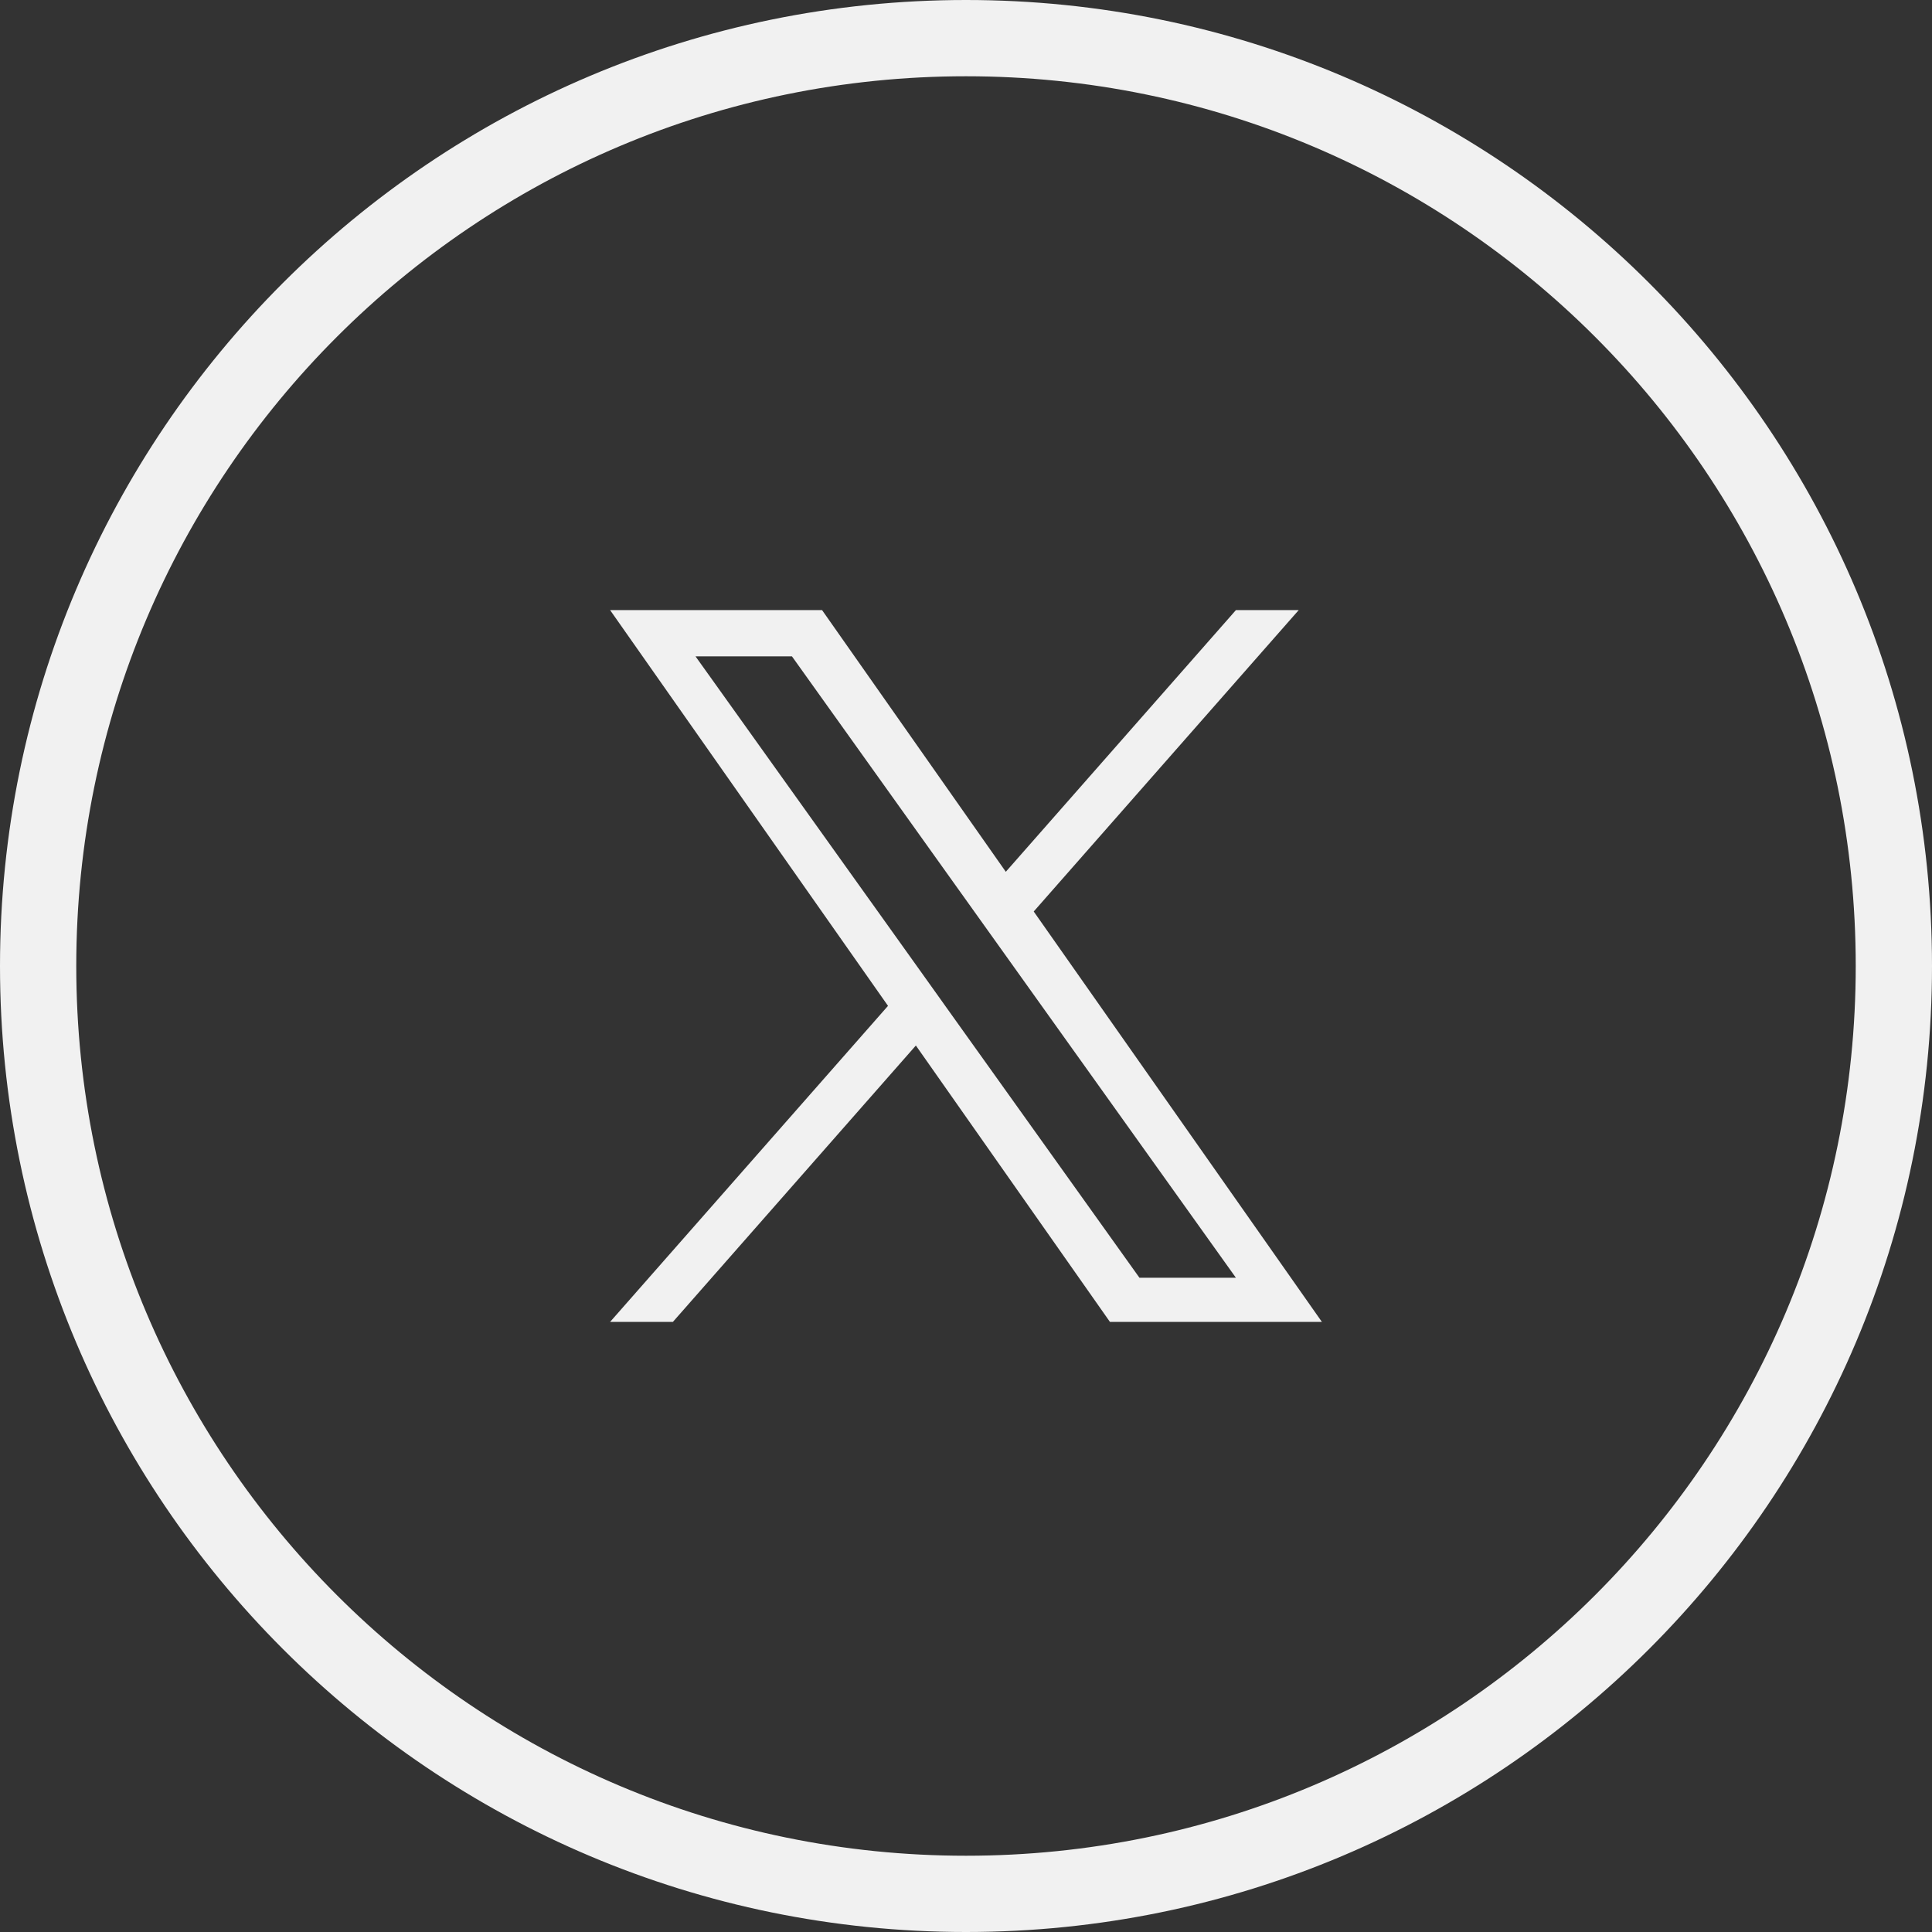
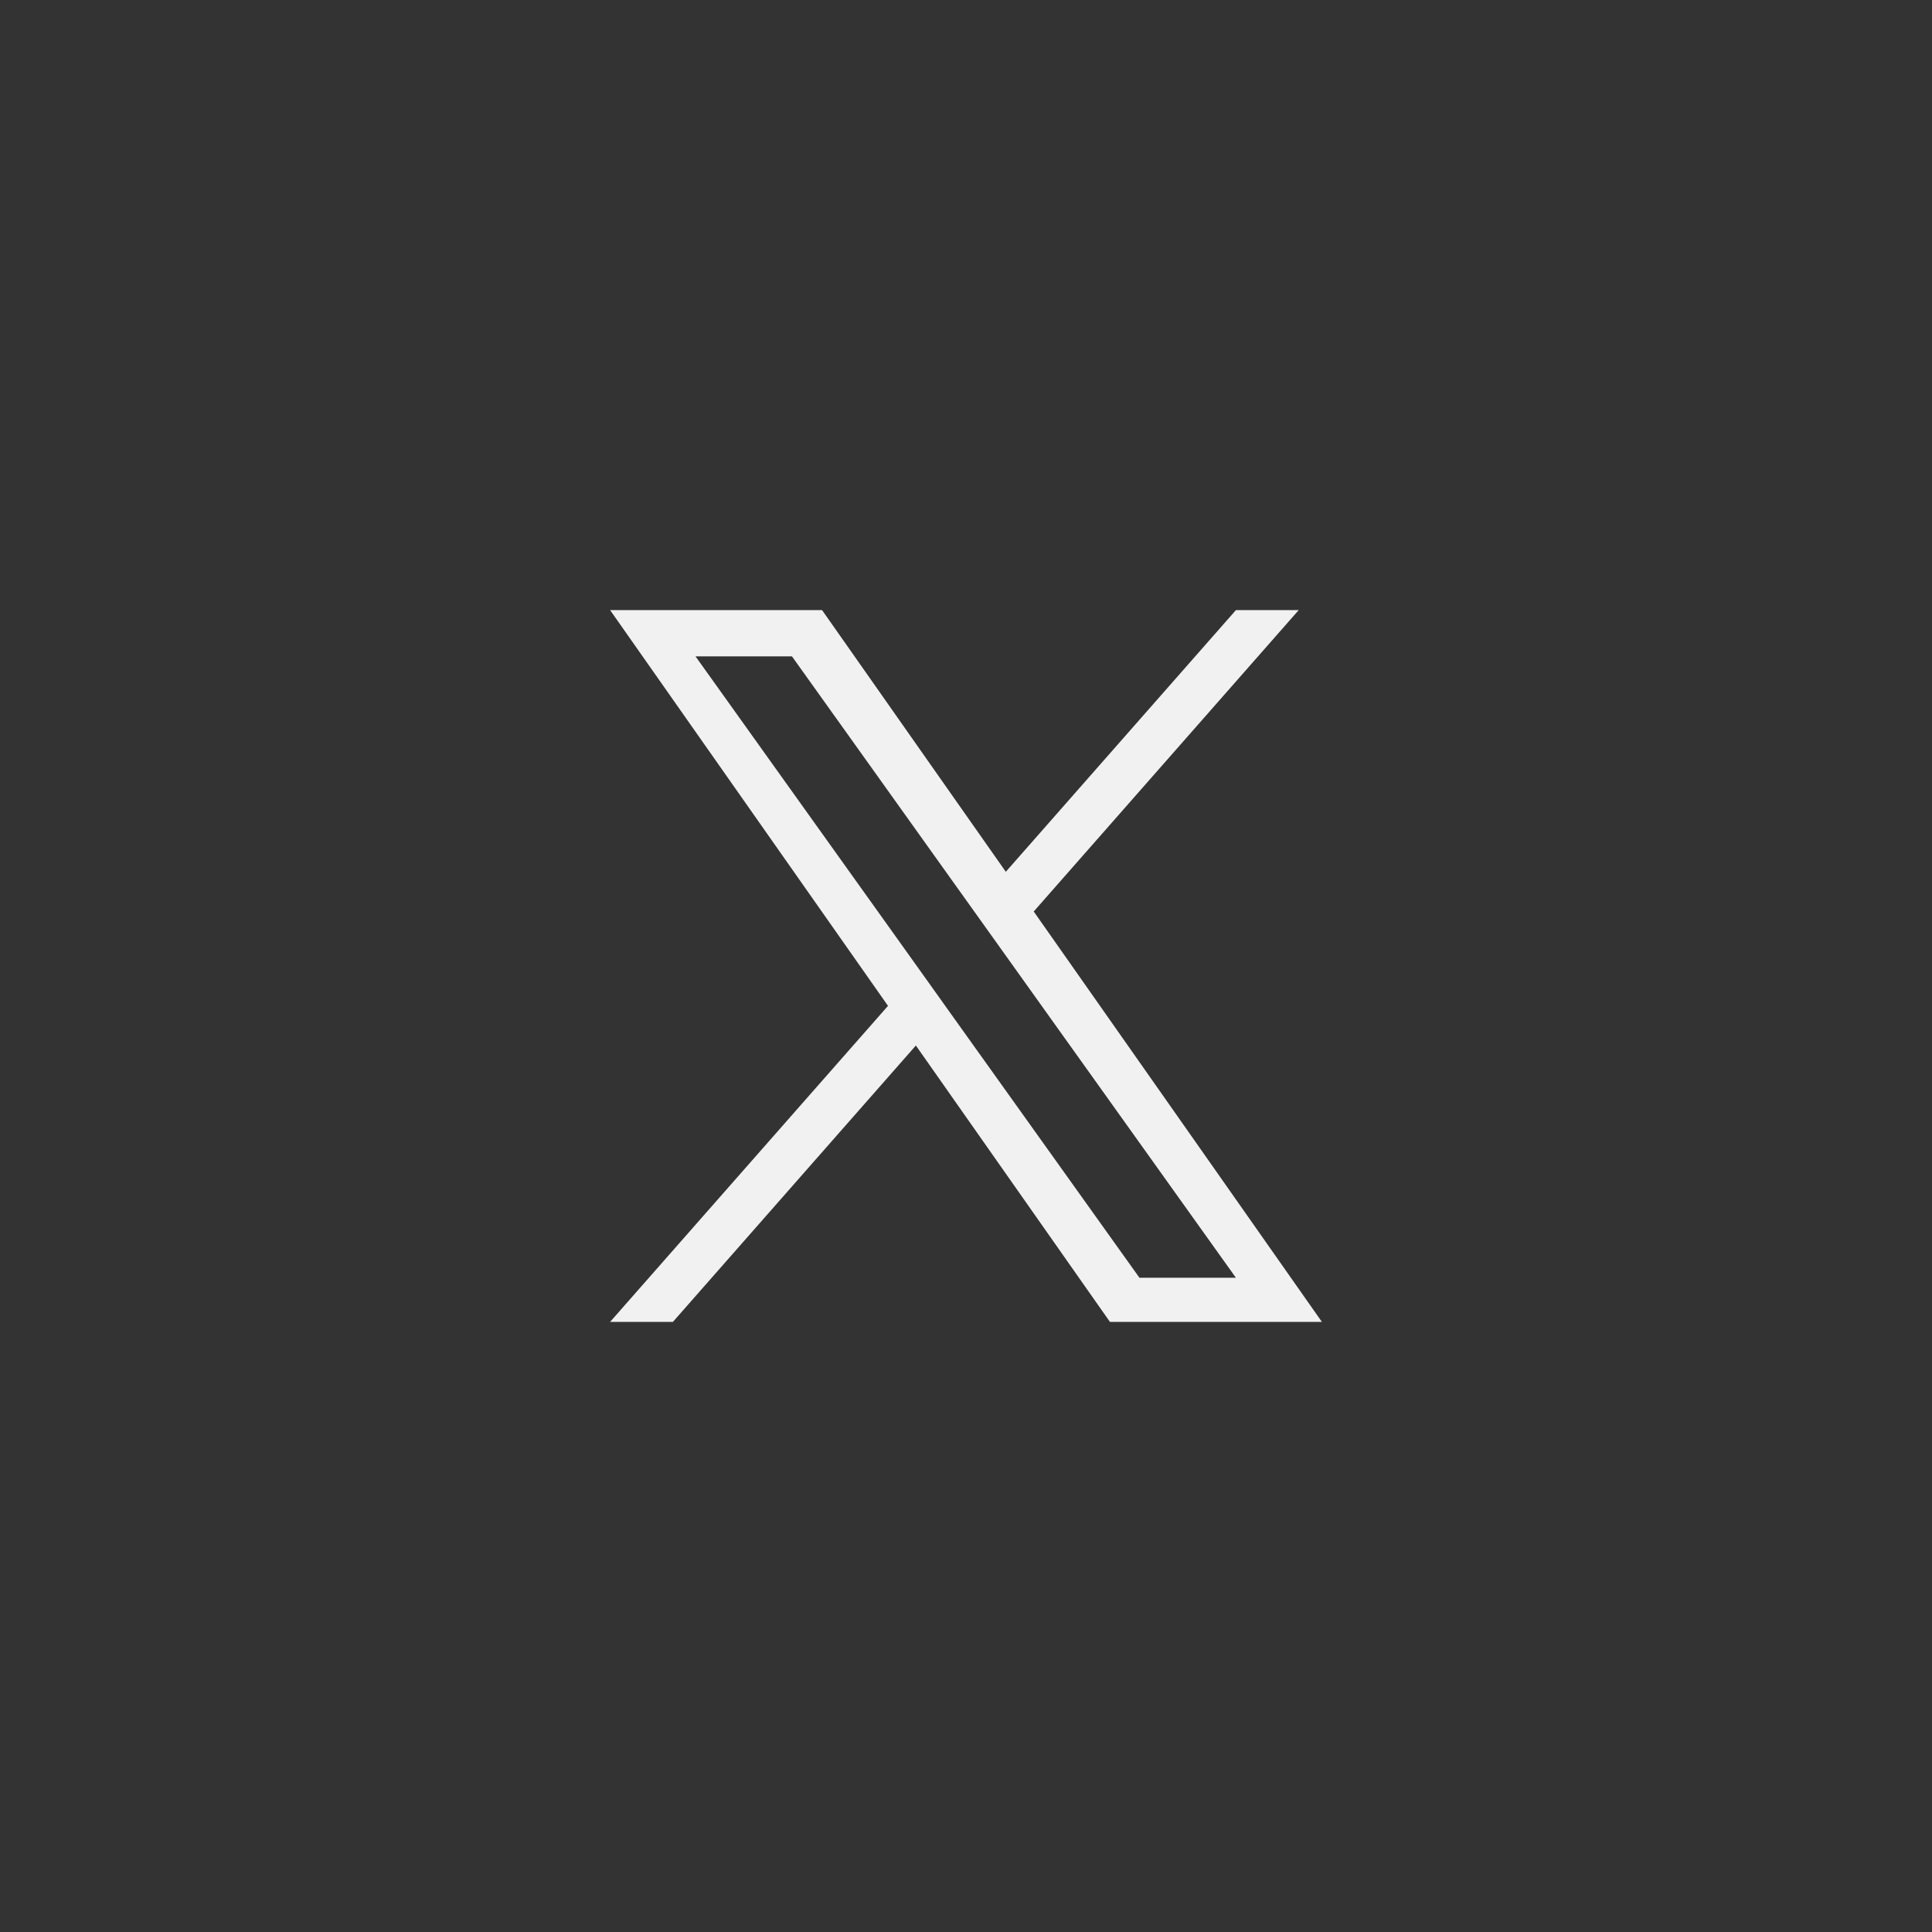
<svg xmlns="http://www.w3.org/2000/svg" width="38" height="38" viewBox="0 0 38 38" fill="none">
  <rect x="0" y="0" width="38" height="38" fill="#333333" stroke="none" />
  <g id="Group 37680">
-     <path id="Ellipse 58" d="M37.25 19C37.25 29.079 29.079 37.25 19 37.25C8.921 37.25 0.75 29.079 0.75 19C0.75 8.921 8.921 0.75 19 0.75C29.079 0.75 37.25 8.921 37.25 19Z" stroke="#F1F1F1" stroke-width="1.5" />
    <path id="Vector" d="M20.332 17.928L25.544 12H24.309L19.783 17.147L16.169 12H12L17.466 19.784L12 26H13.235L18.014 20.564L21.831 26H26L20.332 17.928H20.332ZM18.64 19.852L18.087 19.077L13.68 12.91H15.577L19.133 17.887L19.687 18.662L24.309 25.132H22.412L18.64 19.852V19.852Z" fill="#F1F1F1" />
  </g>
</svg>